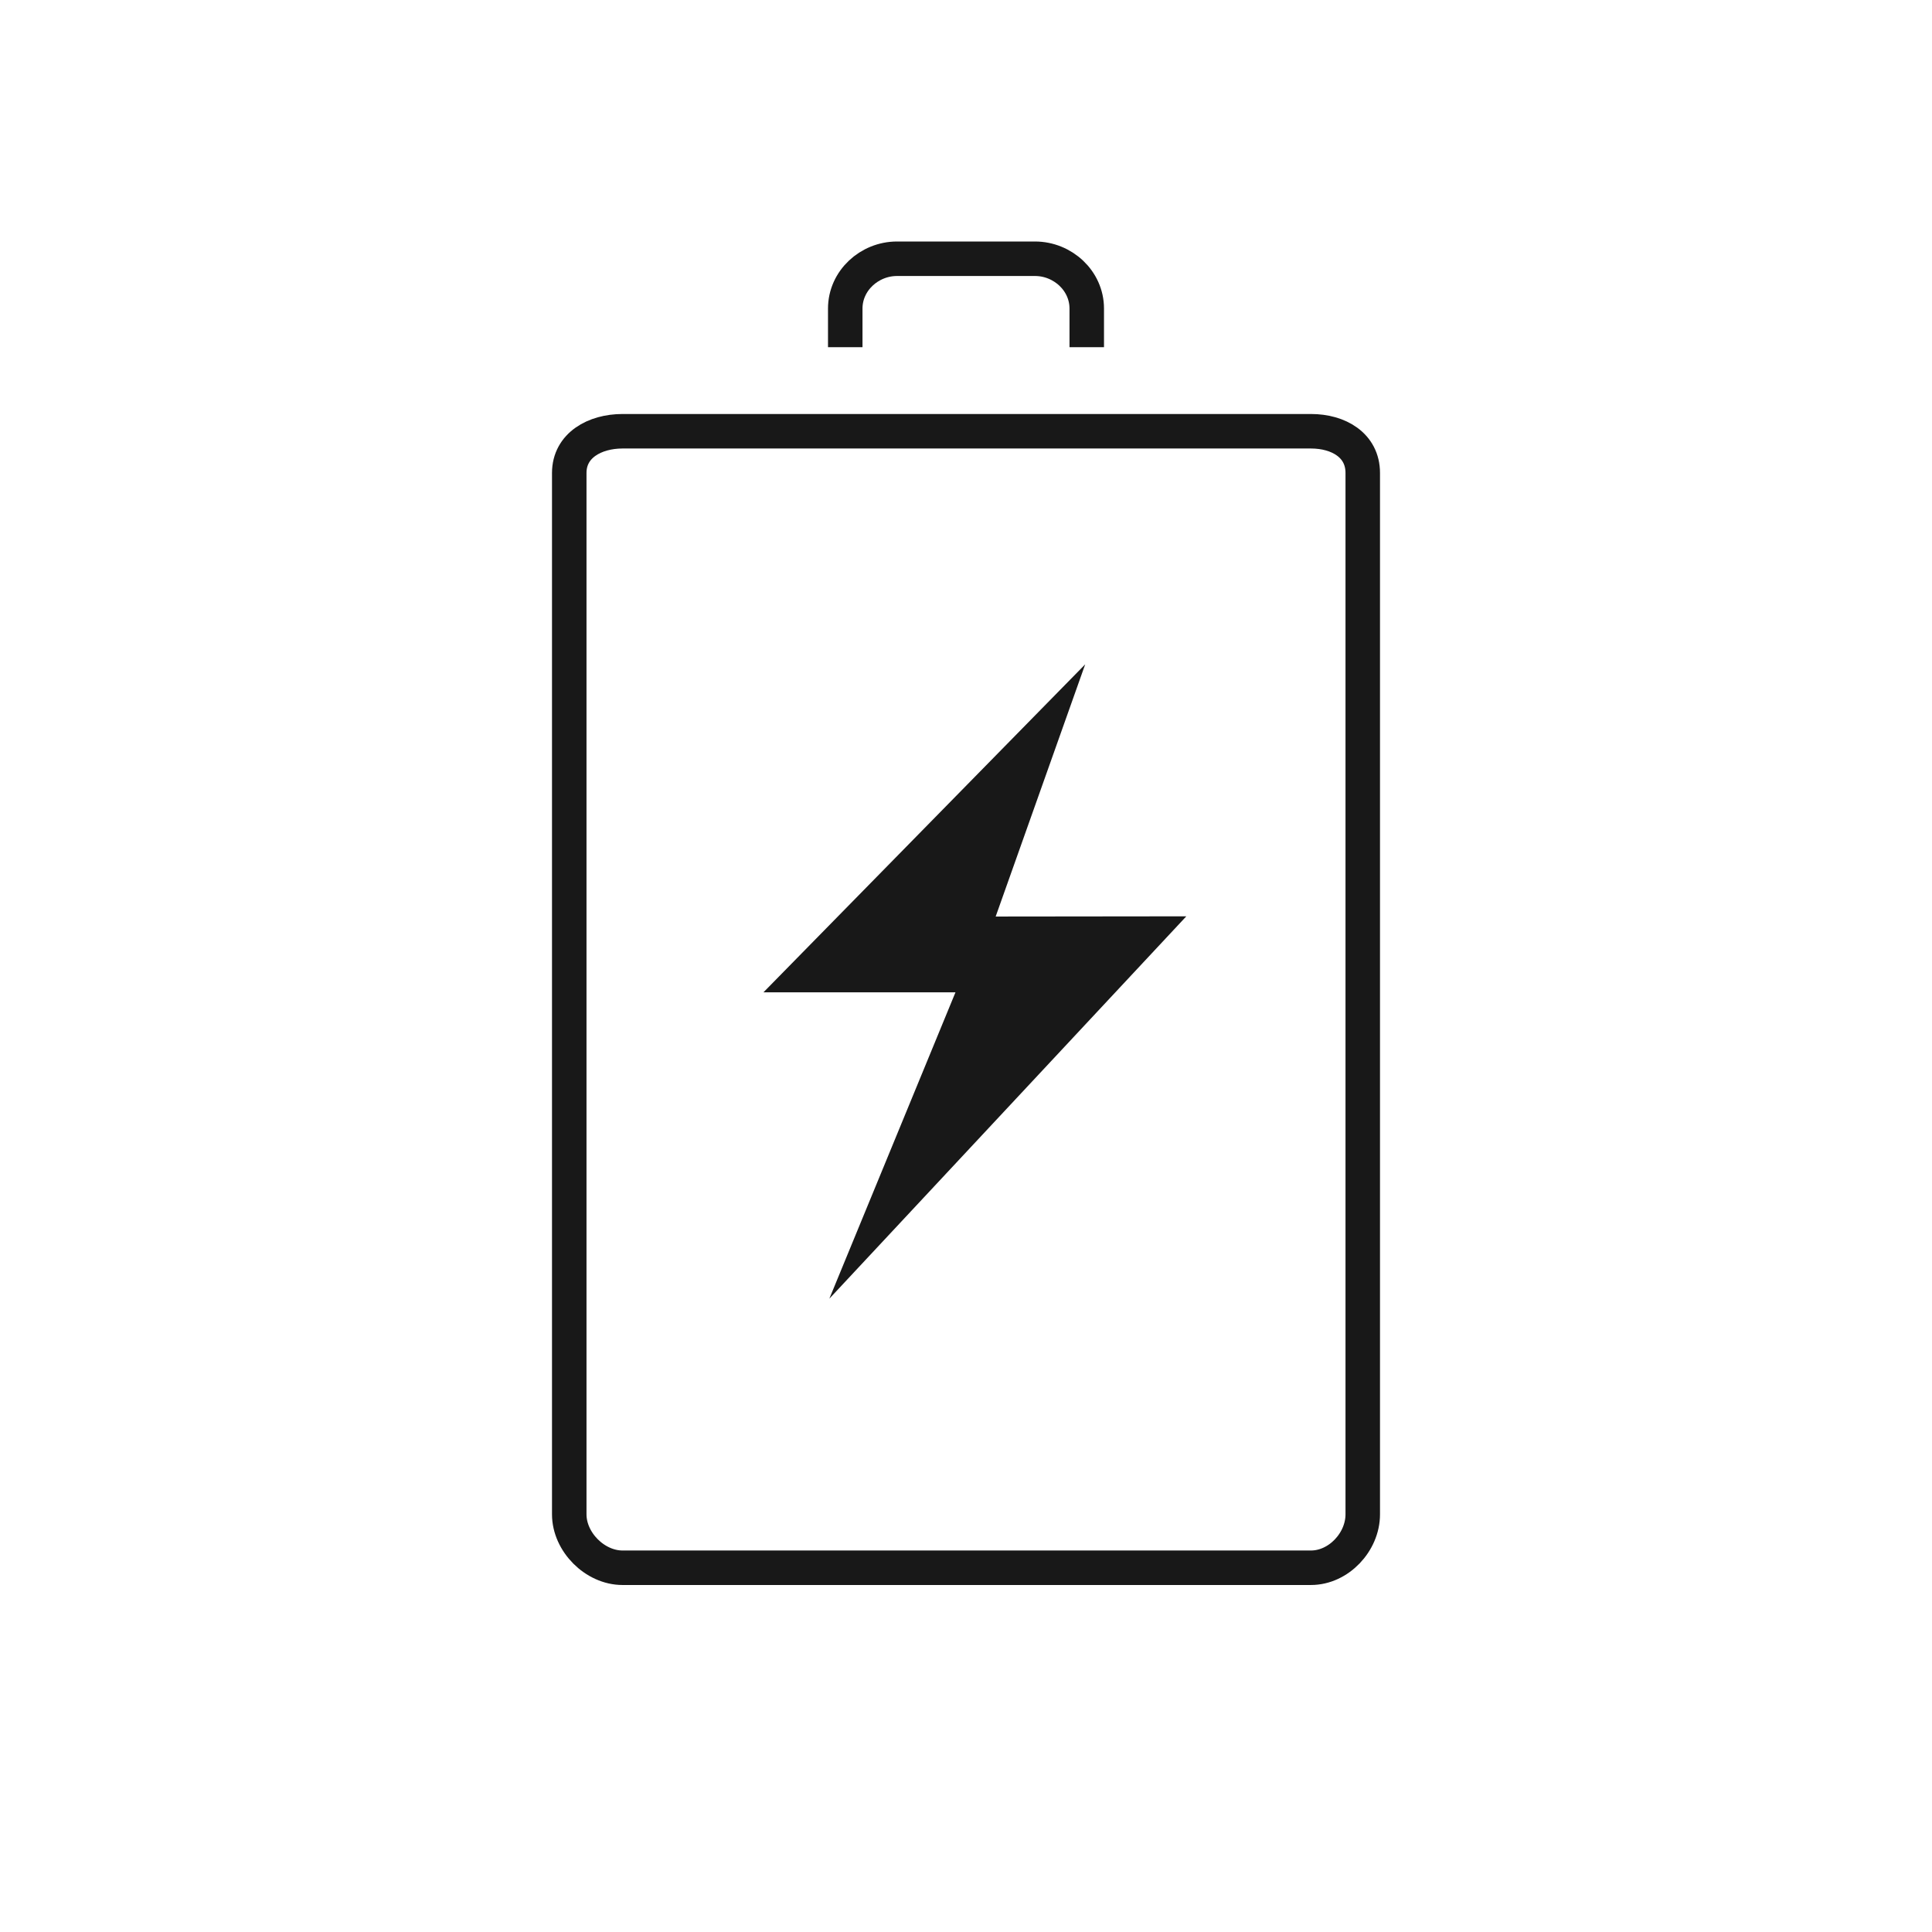
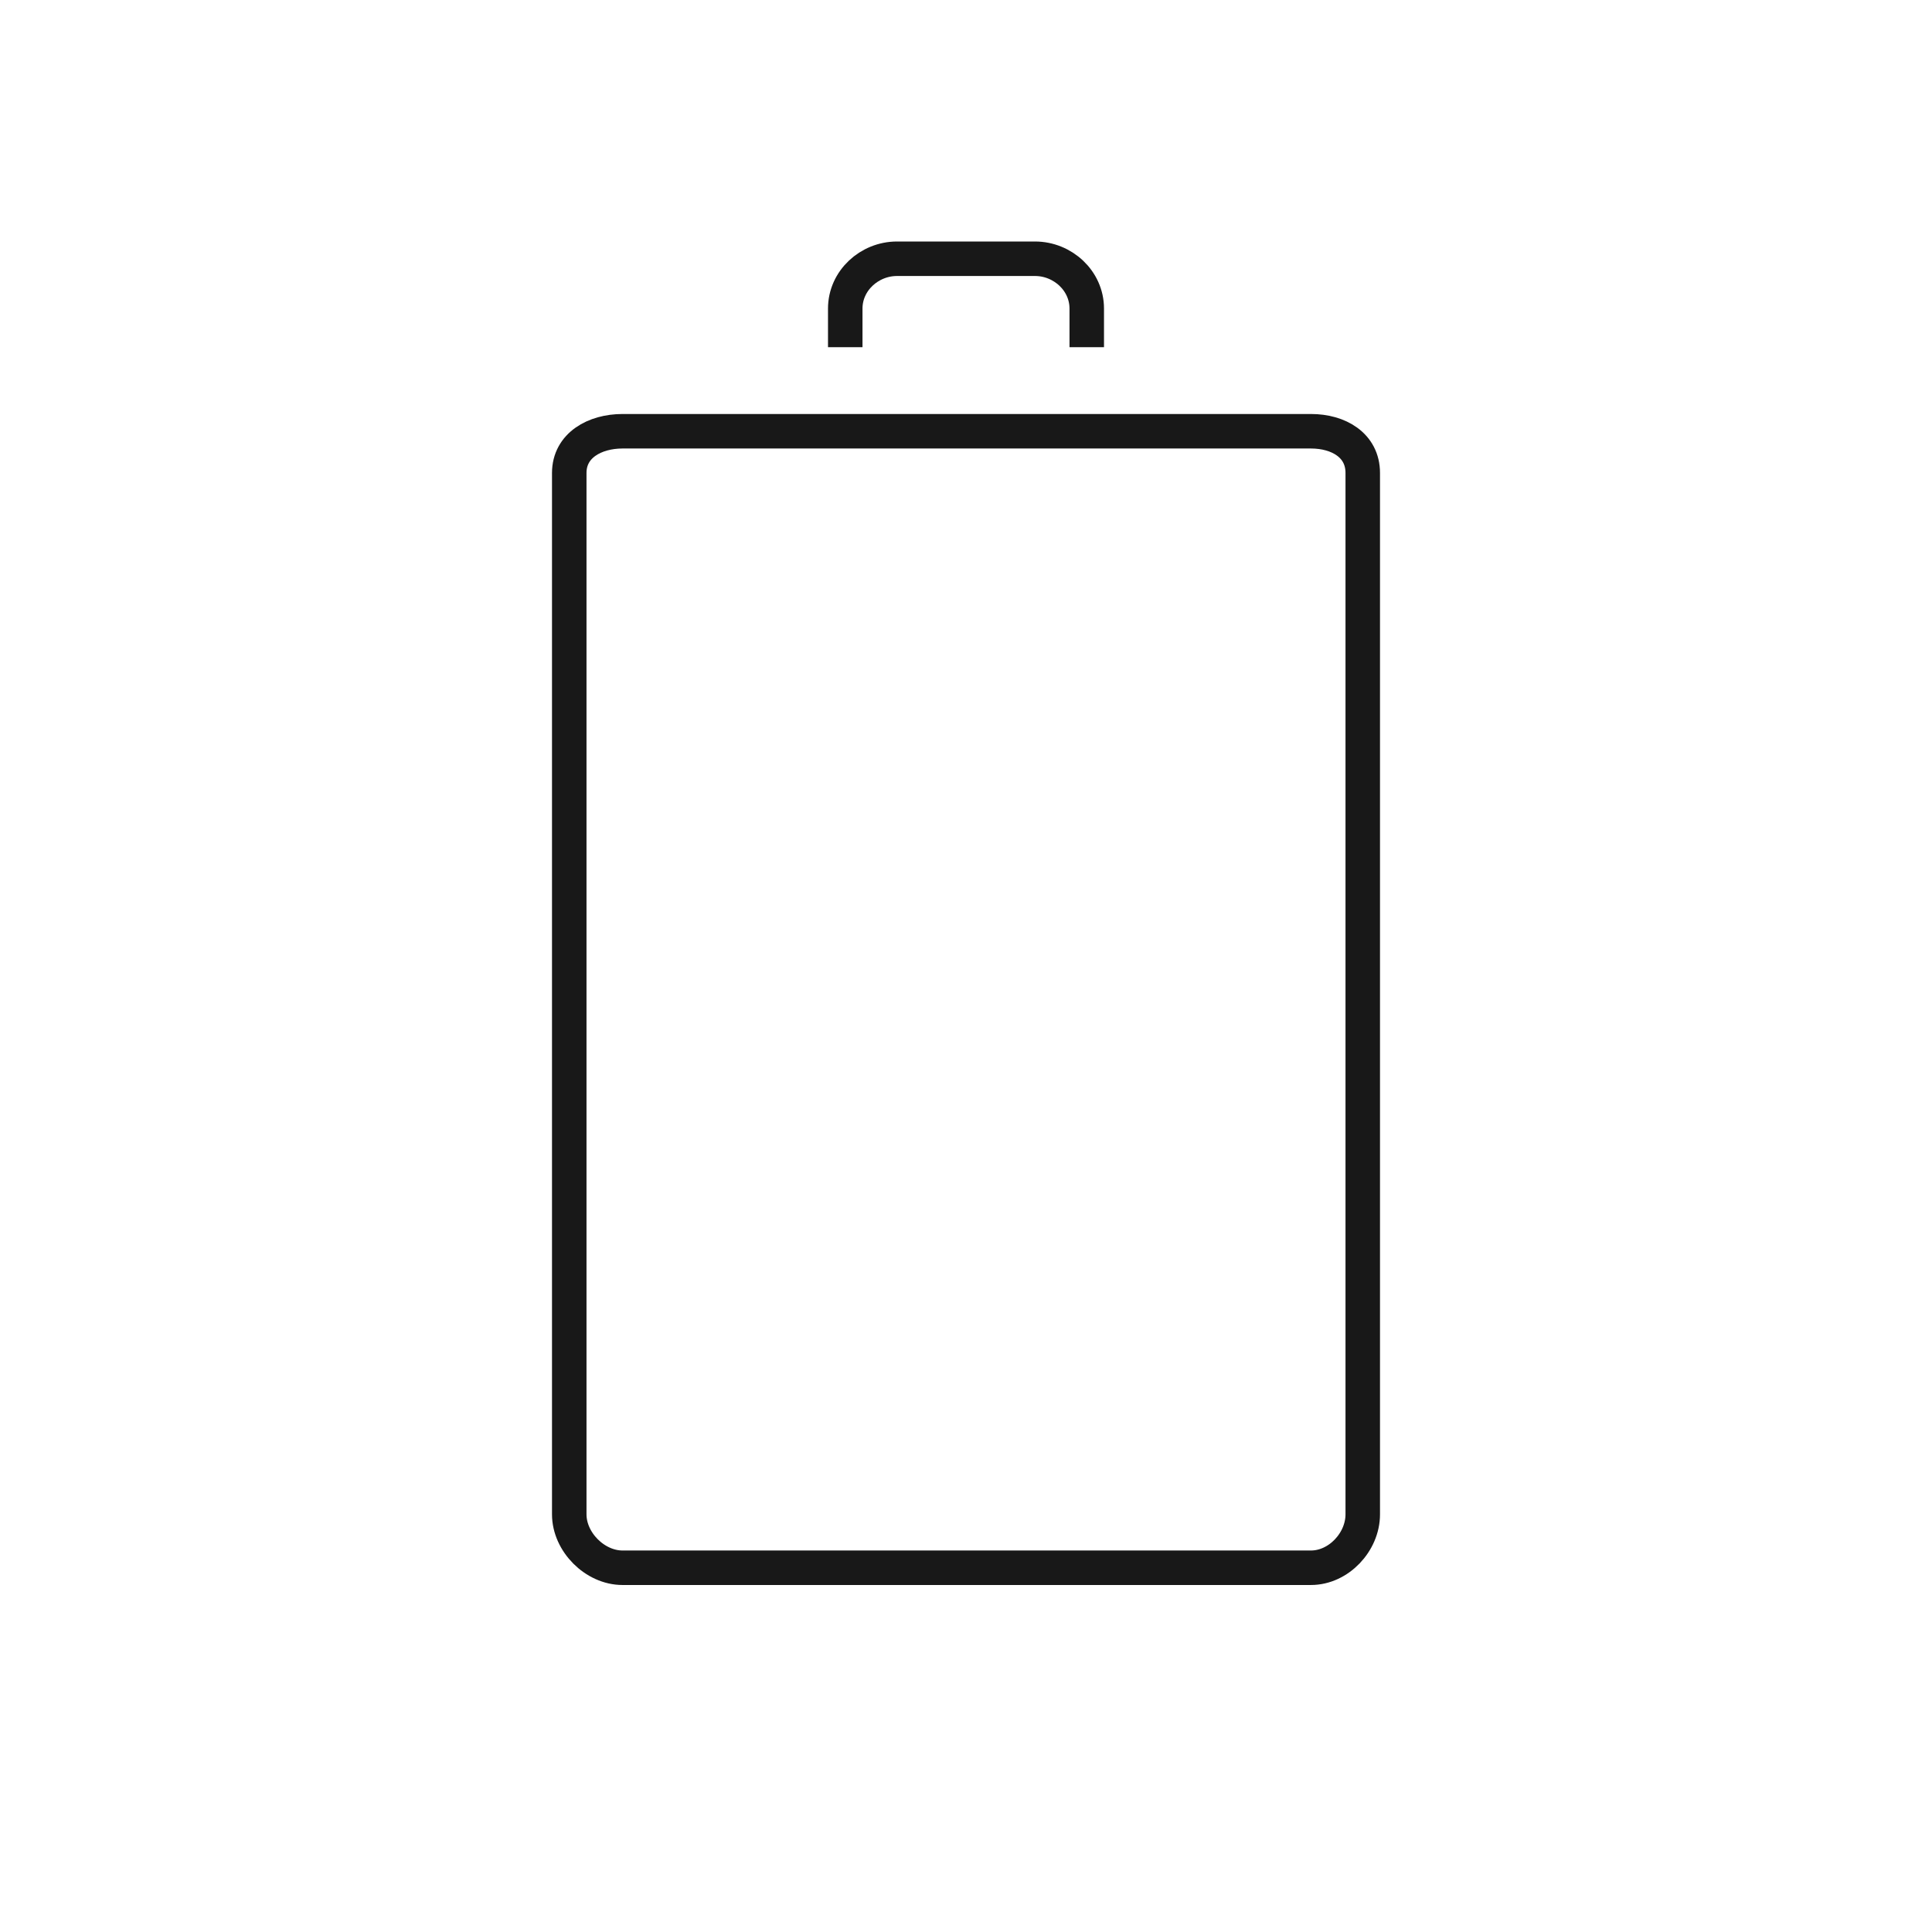
<svg xmlns="http://www.w3.org/2000/svg" width="56" height="56" viewBox="0 0 56 56">
  <g fill="none" fill-rule="evenodd">
    <path stroke="#181818" d="M18.043 12.5H38c.799 0 1.5.406 1.5 1.209v30.185c0 .803-.701 1.548-1.5 1.548H18.043c-.798 0-1.543-.745-1.543-1.548V13.709c0-.803.745-1.209 1.543-1.209zm6.457-2.436V8.943c0-.806.696-1.443 1.5-1.443h4c.804 0 1.5.637 1.5 1.443v1.121" />
-     <path fill="#181818" d="M22.129 28.763h5.566l-3.656 8.88L34.386 26.56l-5.526.006 2.595-7.31z" />
  </g>
</svg>